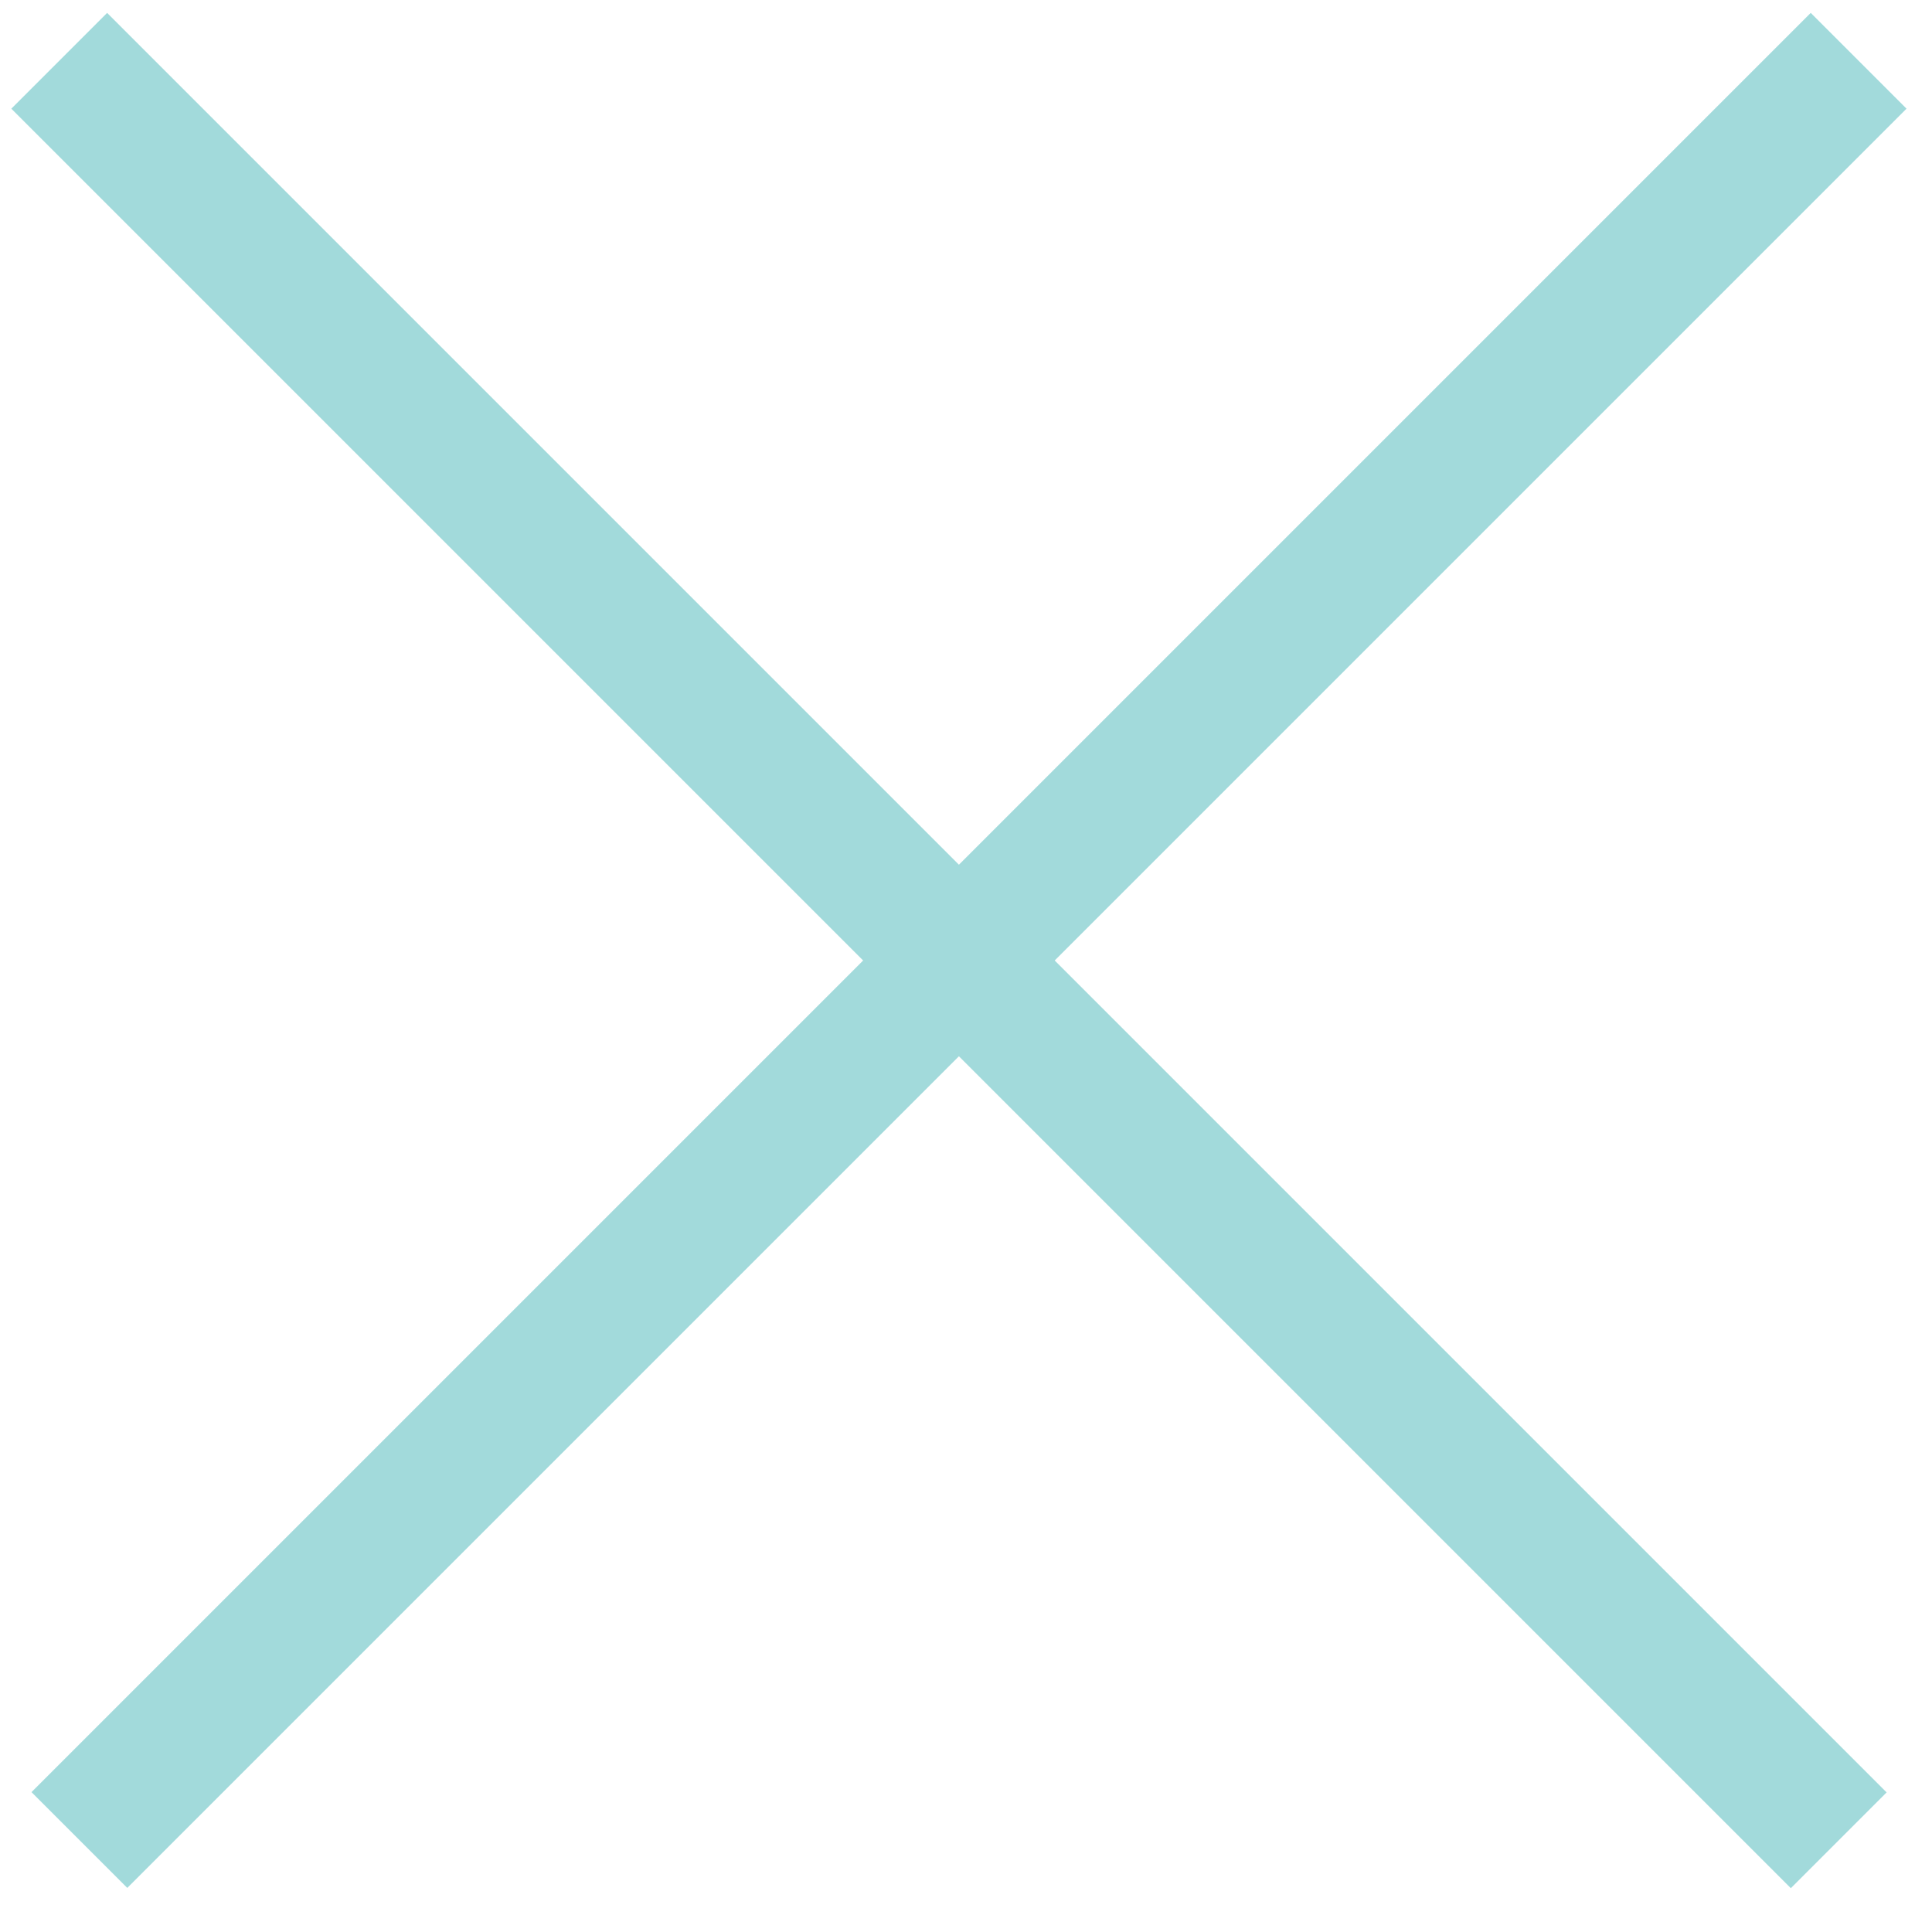
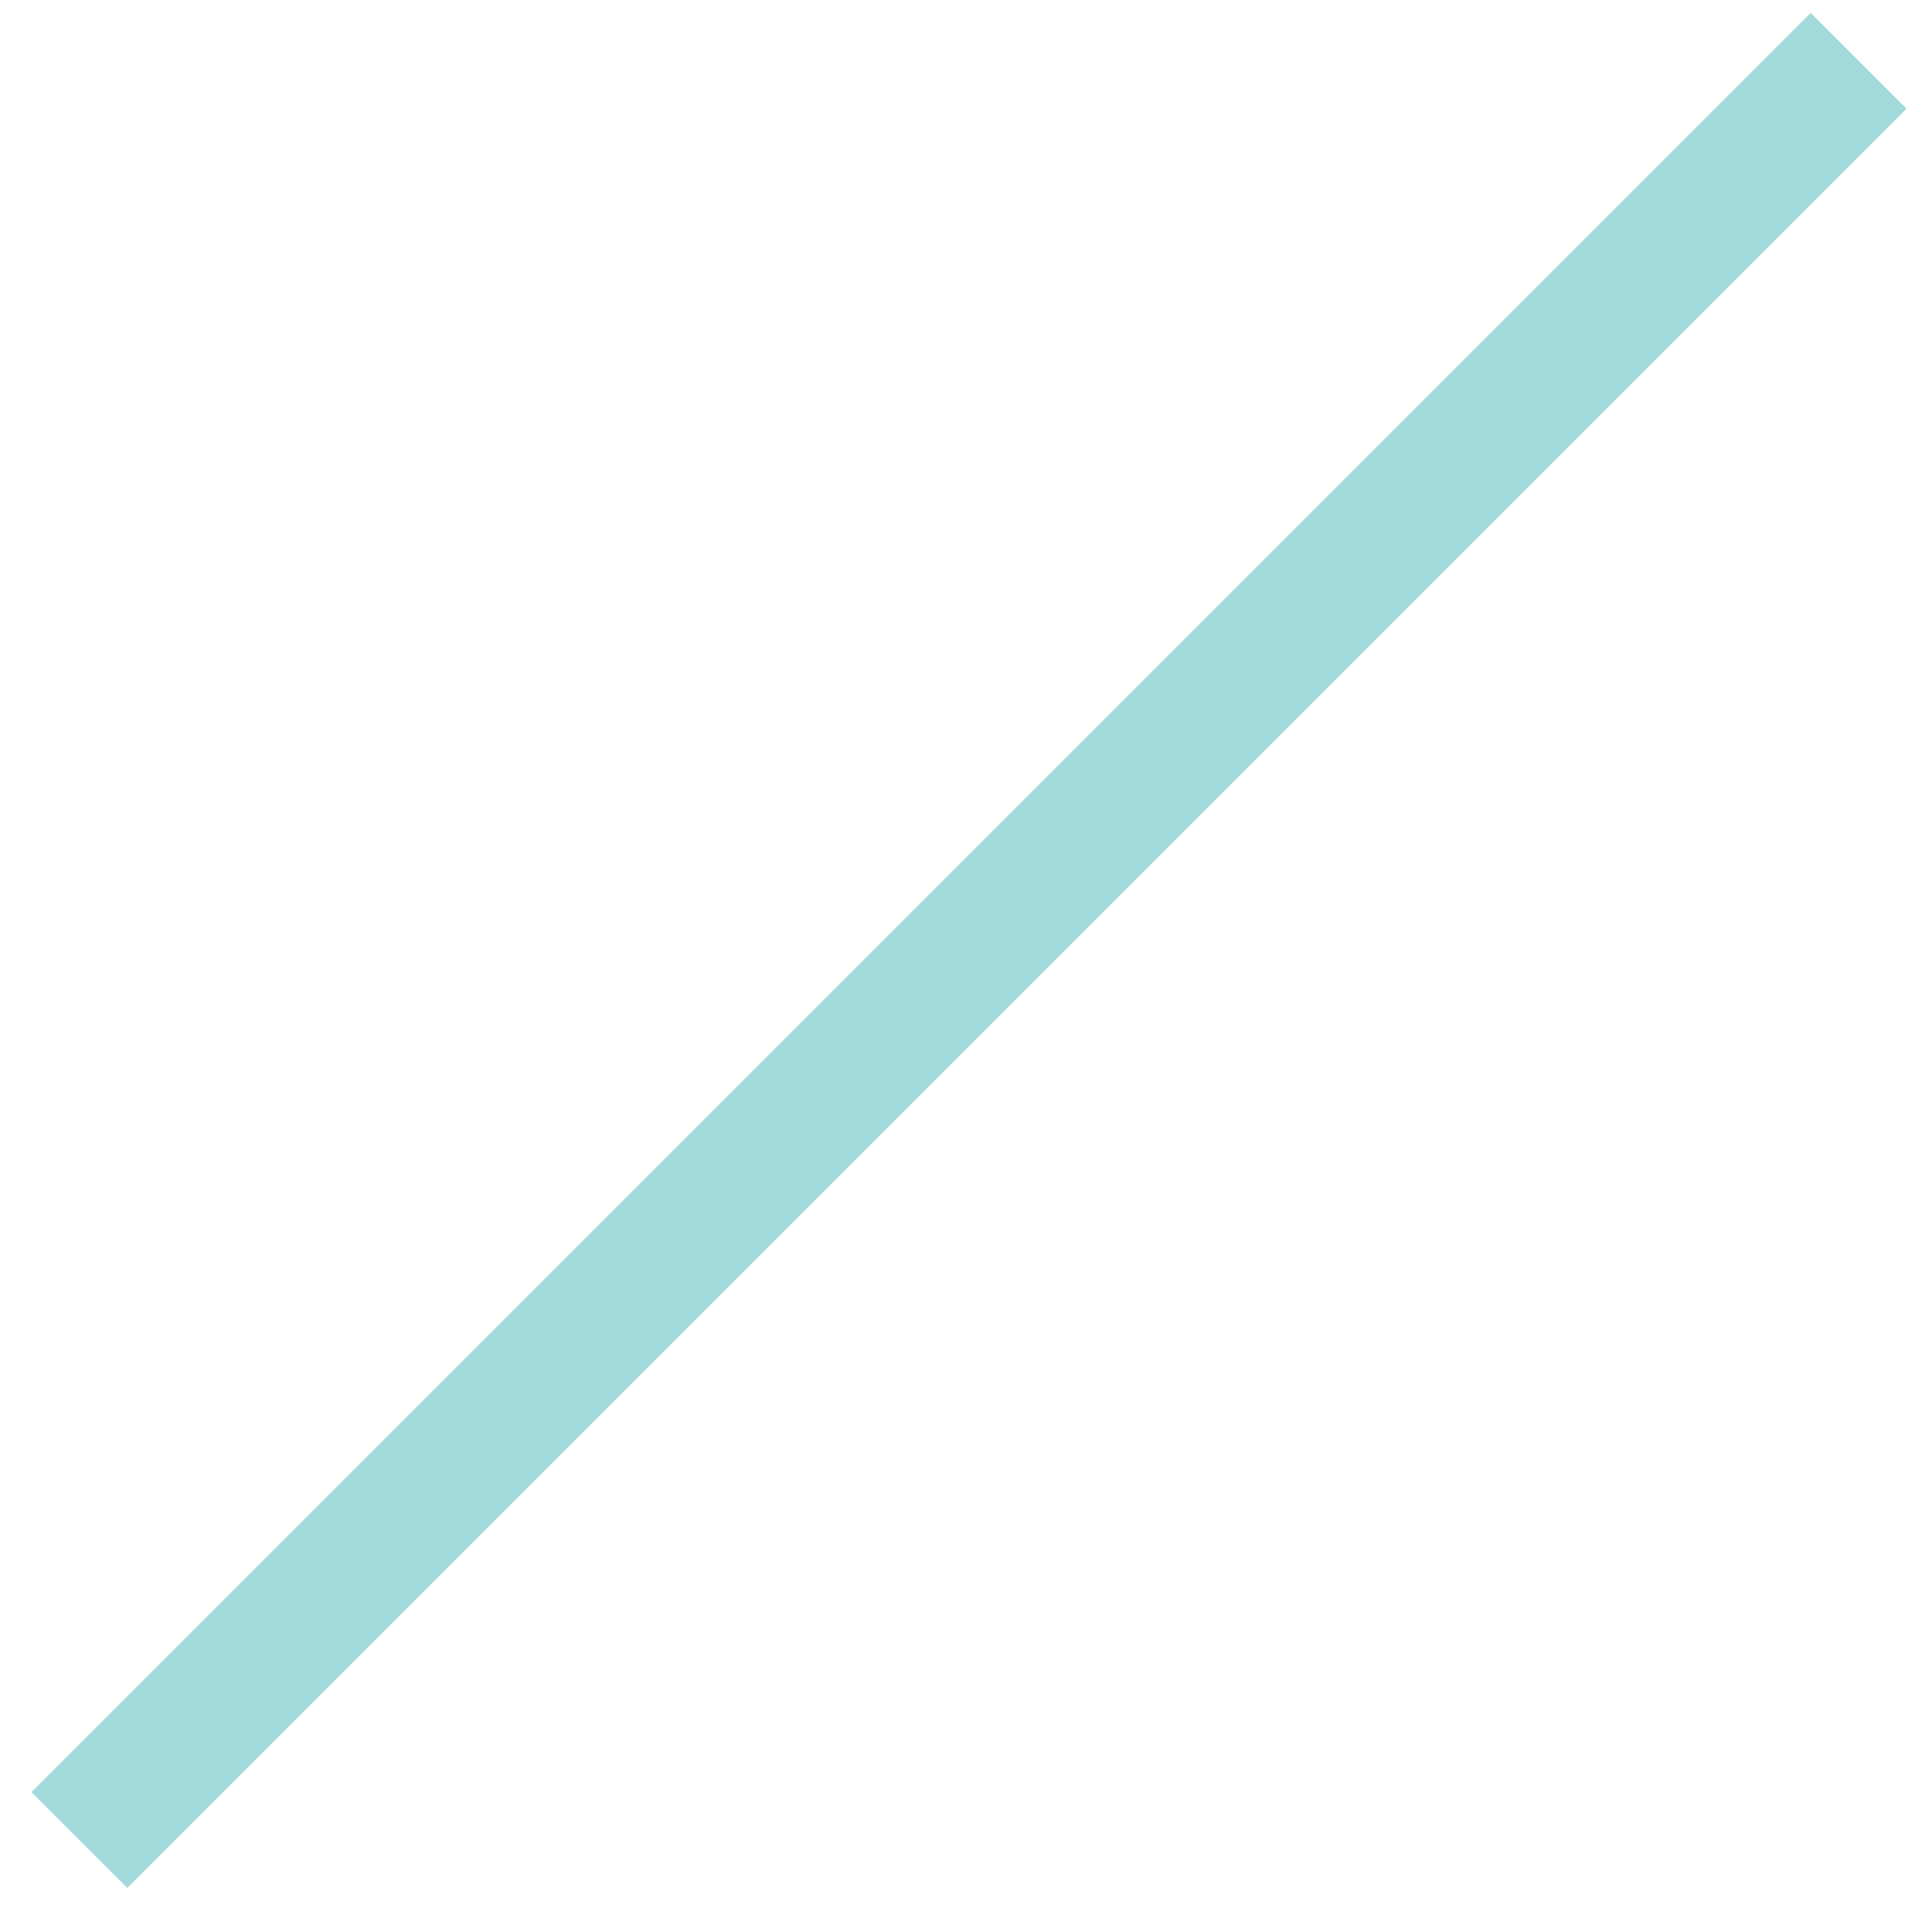
<svg xmlns="http://www.w3.org/2000/svg" width="32" height="32" viewBox="0 0 32 32" fill="none">
-   <line x1="0.981" y1="1.007" x2="30.455" y2="30.481" stroke="#A2DADB" stroke-width="2.244" />
  <line y1="-1.122" x2="41.683" y2="-1.122" transform="matrix(-0.707 0.707 0.707 0.707 31.578 1.8)" stroke="#A2DADB" stroke-width="2.244" />
</svg>